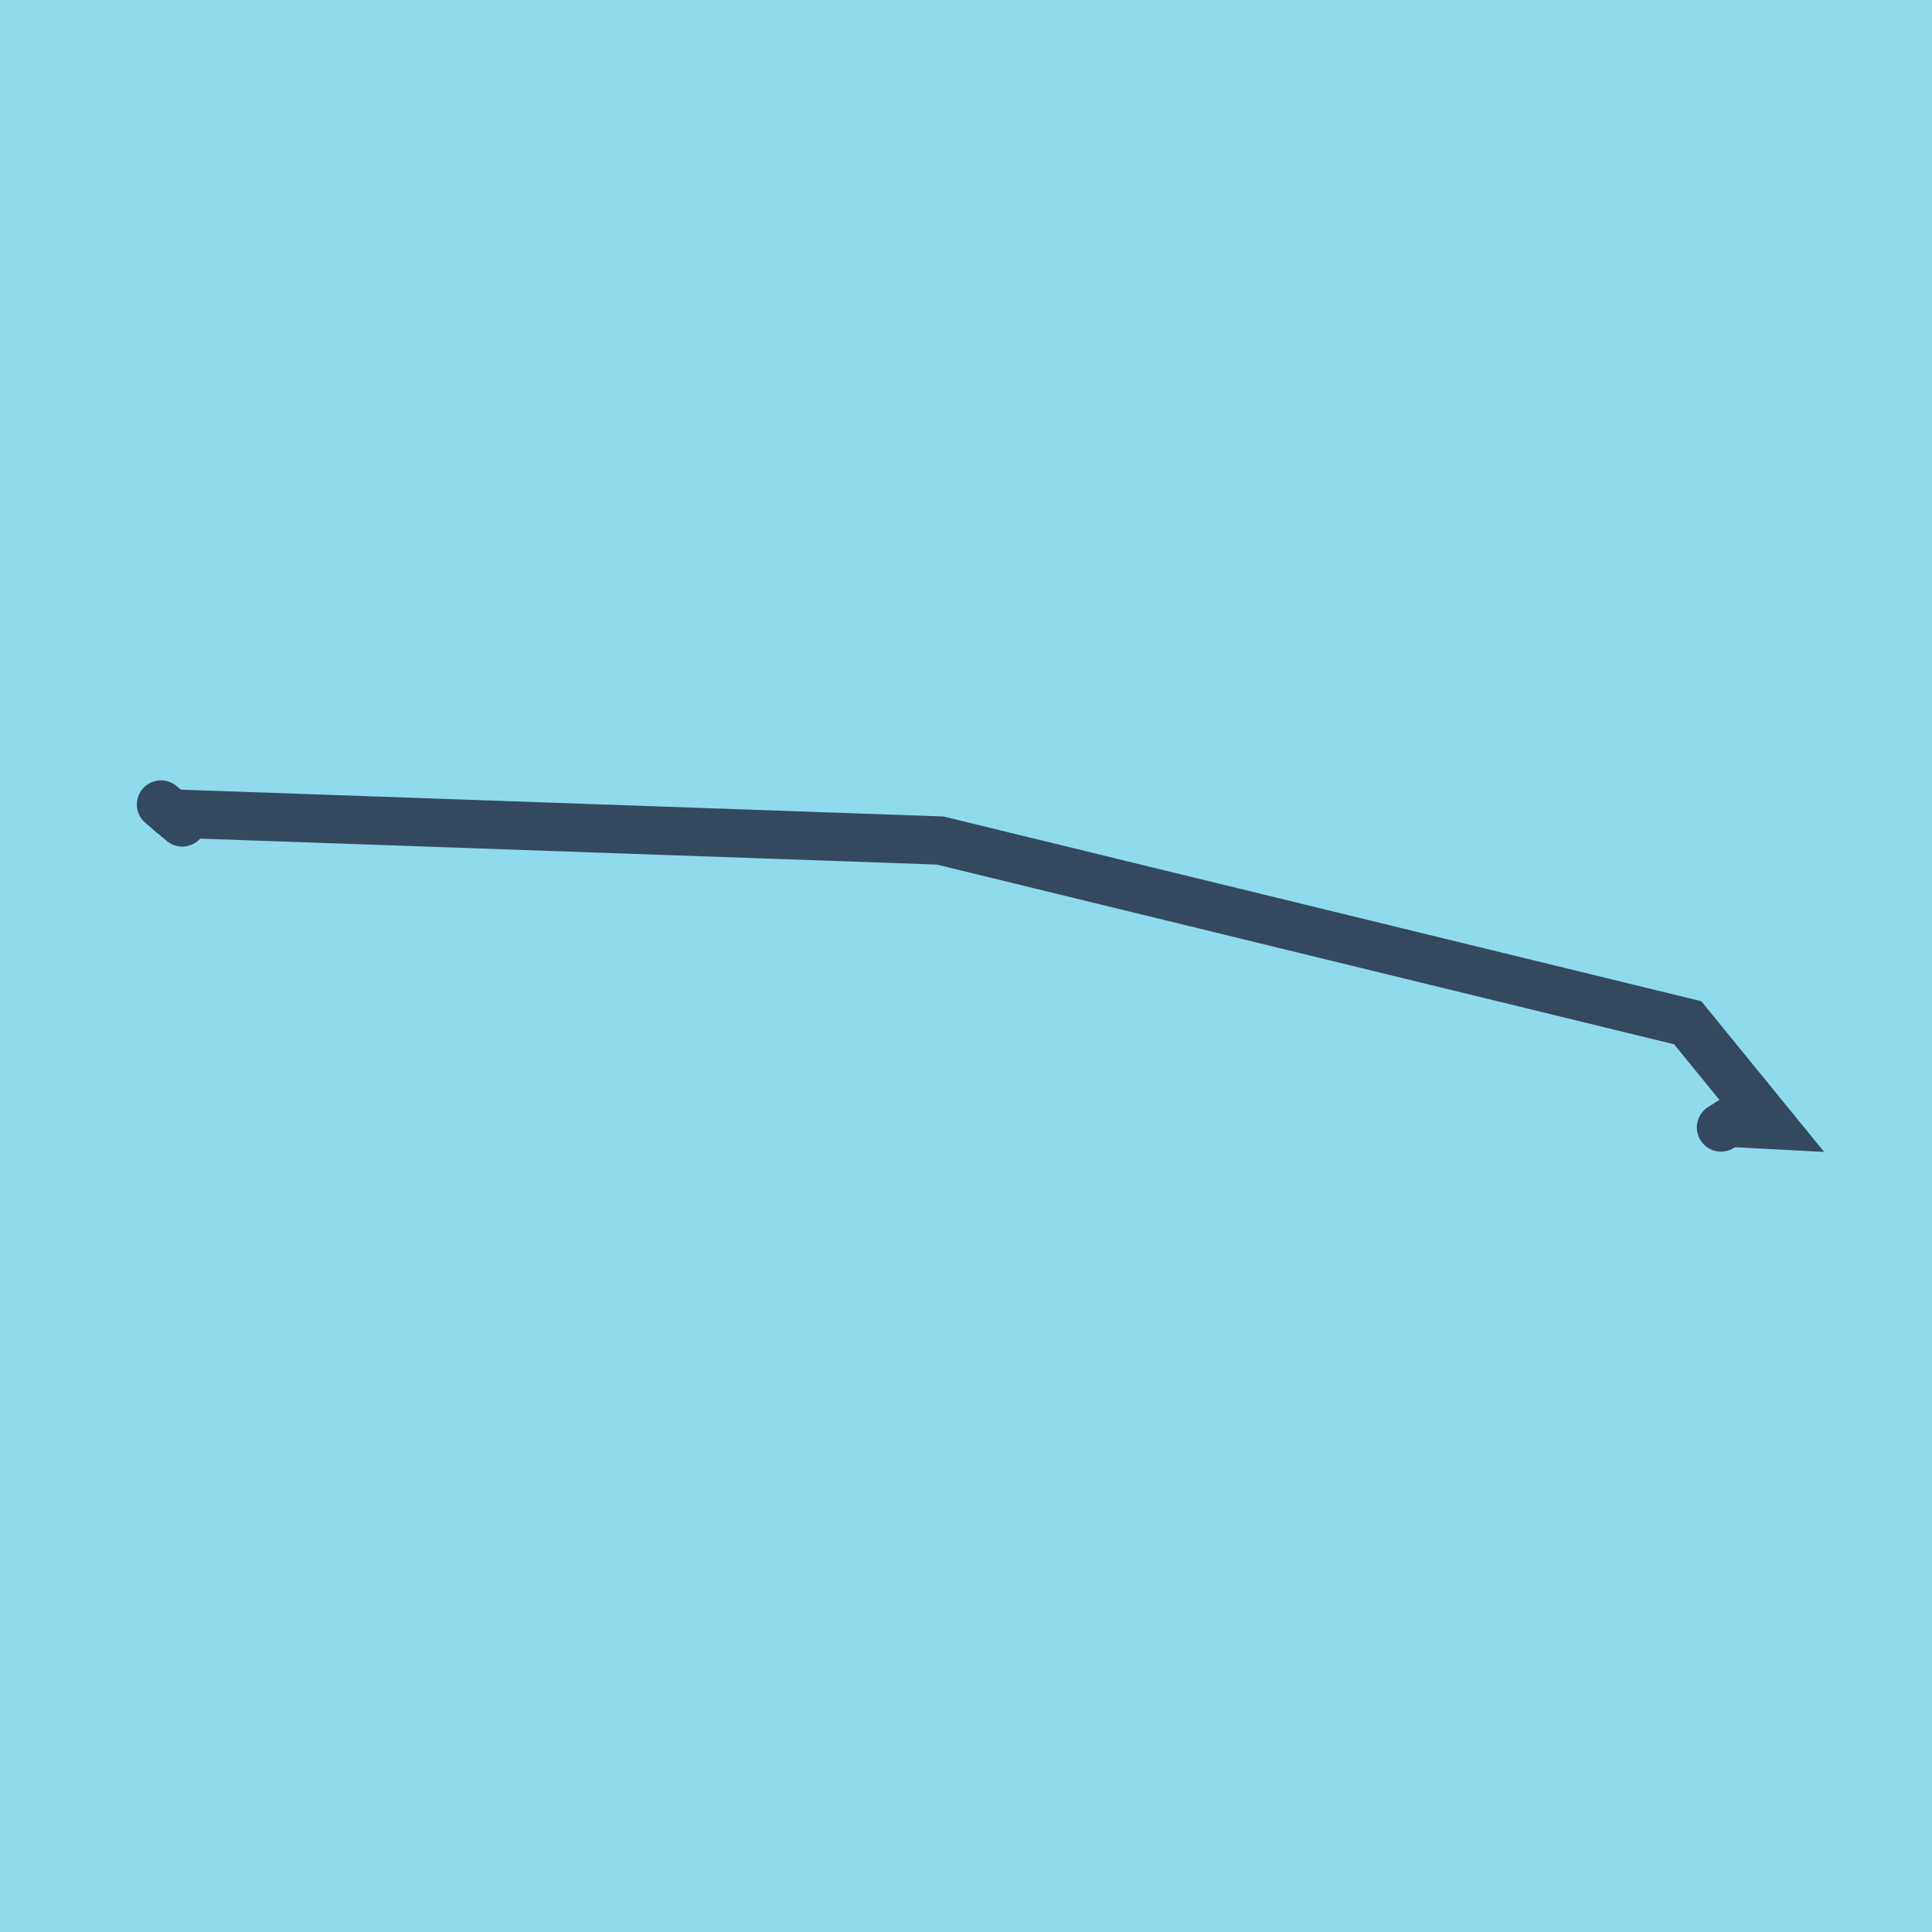
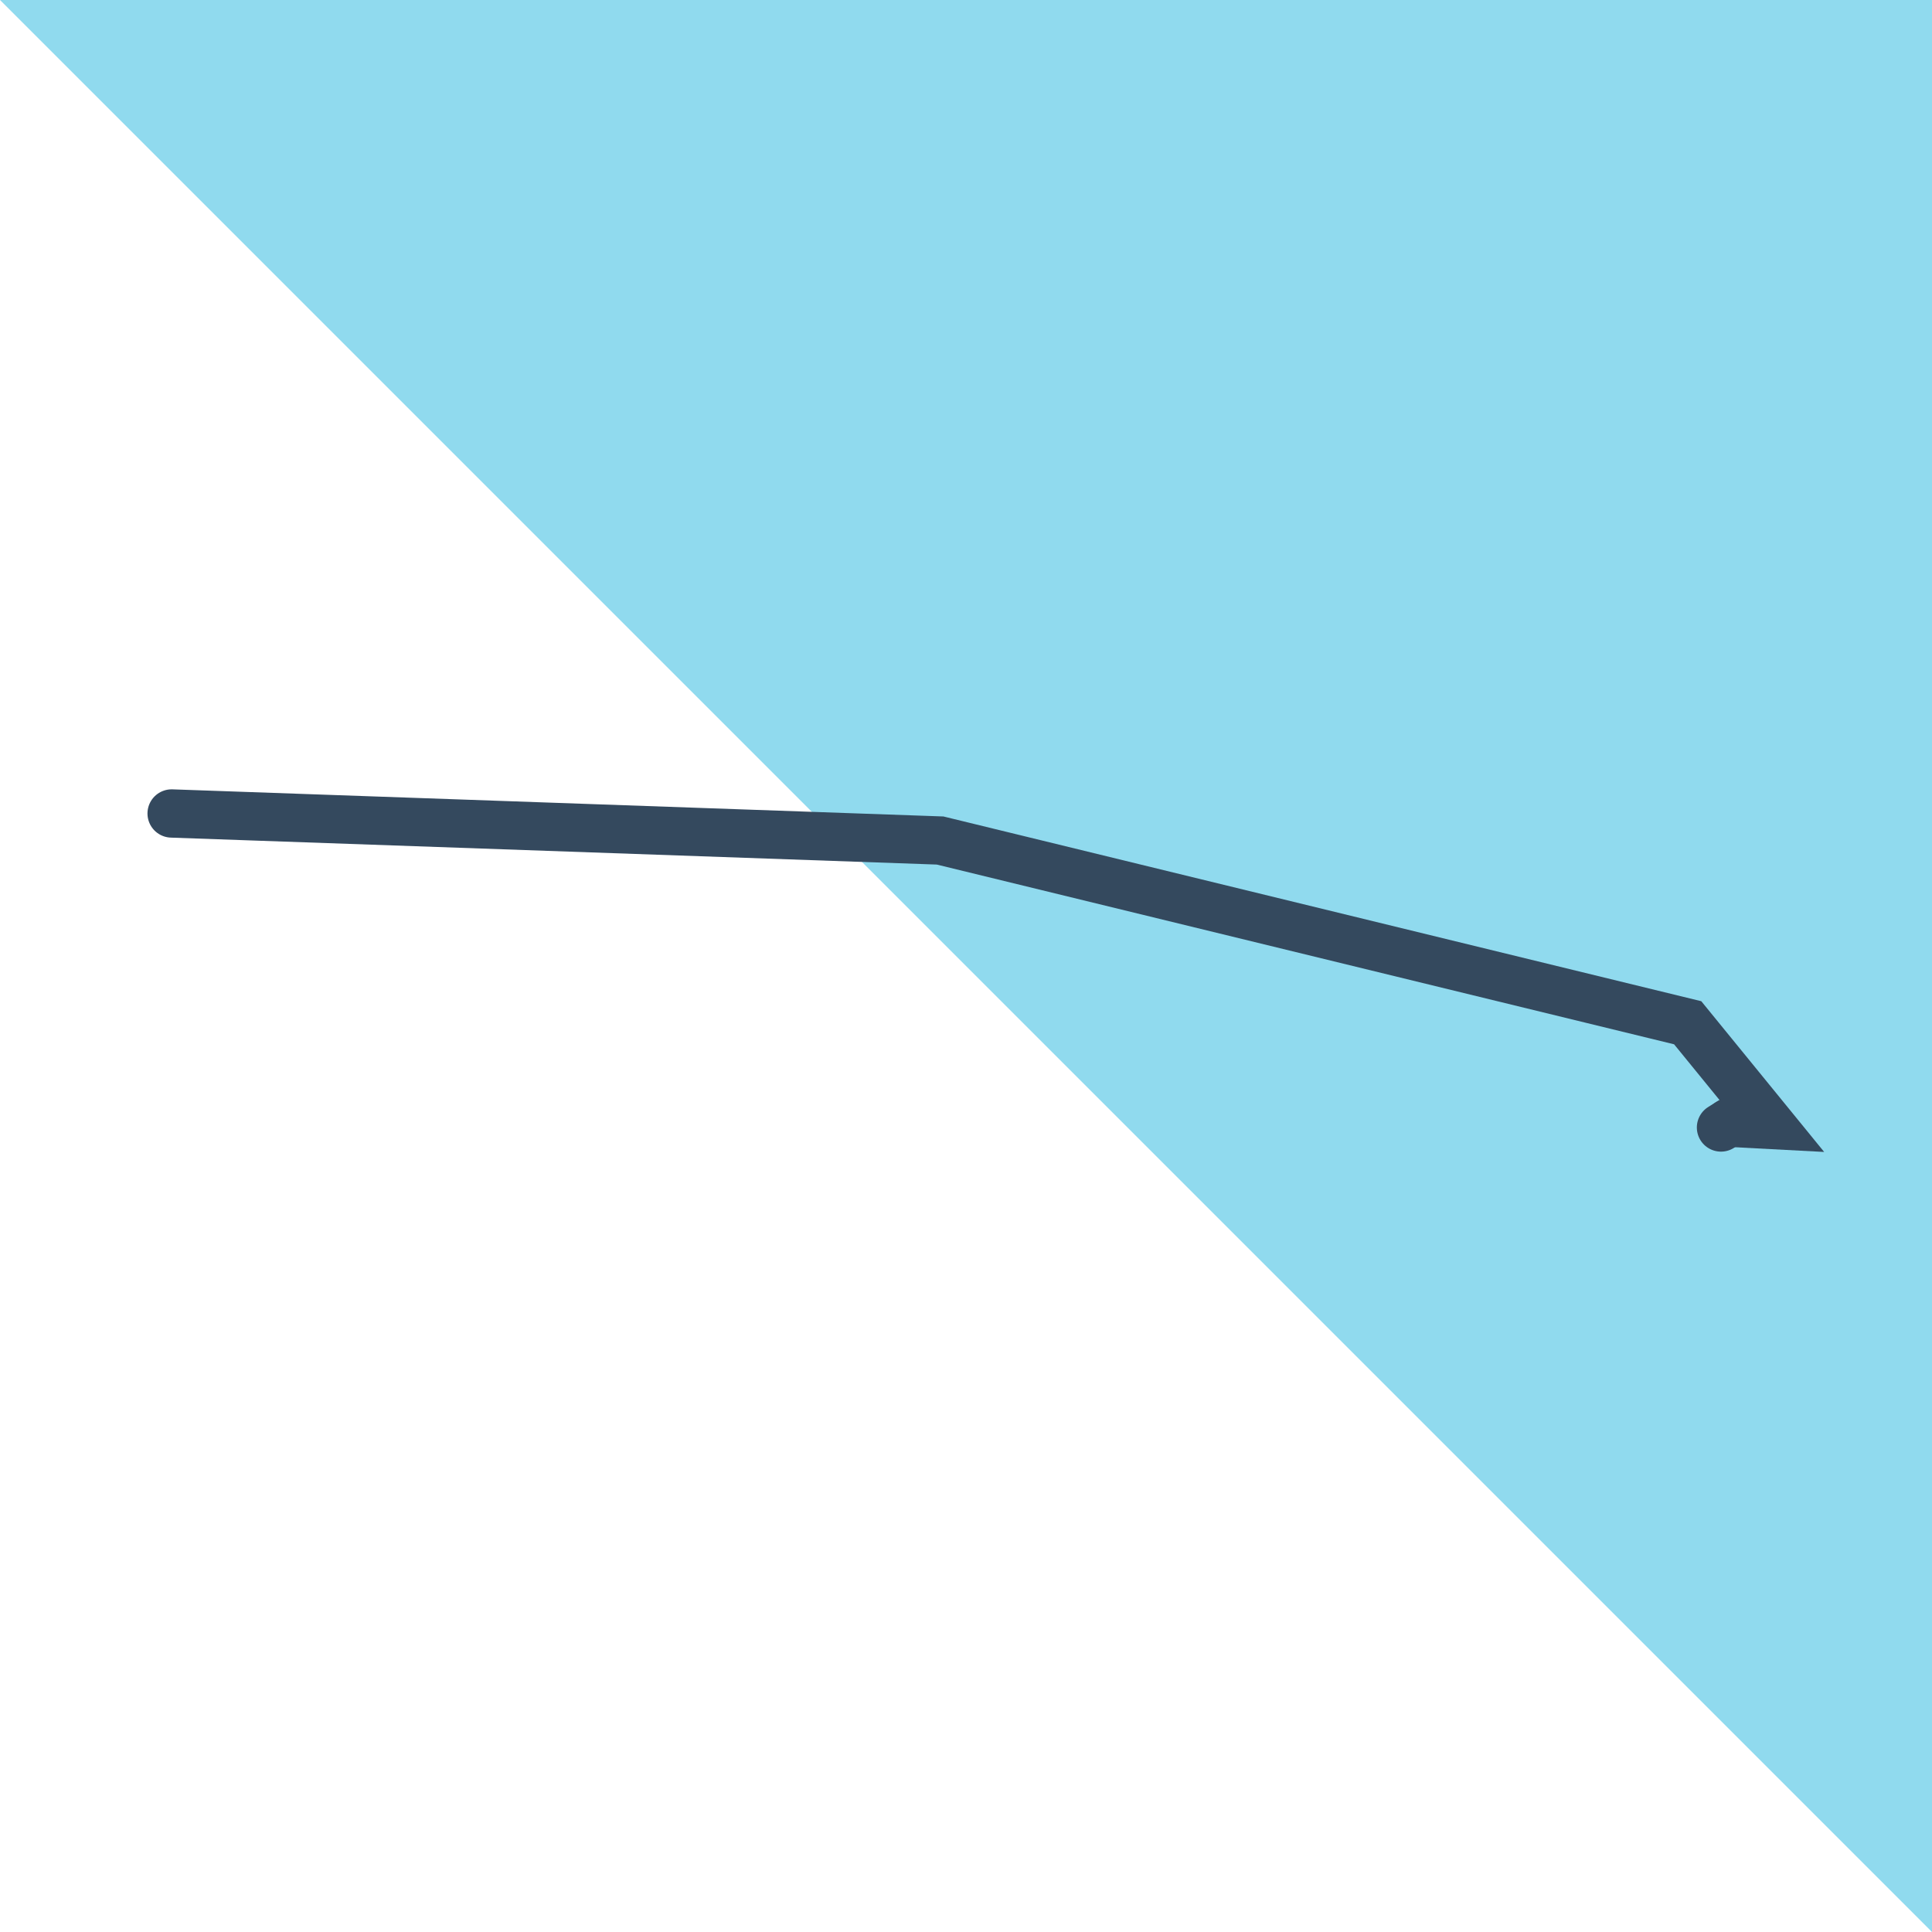
<svg xmlns="http://www.w3.org/2000/svg" viewBox="-10 -10 120 120" preserveAspectRatio="xMidYMid meet">
-   <path style="fill:#90daee" d="M-10-10h120v120H-10z" />
-   <polyline stroke-linecap="round" points="1.32,41.083 0,39.97 " style="fill:none;stroke:#34495e;stroke-width: 3px" />
+   <path style="fill:#90daee" d="M-10-10h120v120z" />
  <polyline stroke-linecap="round" points="96.894,60.03 97.841,59.439 " style="fill:none;stroke:#34495e;stroke-width: 3px" />
  <polyline stroke-linecap="round" points="0.66,40.527 48.392,42.206 94.825,53.525 100,59.873 97.367,59.734 " style="fill:none;stroke:#34495e;stroke-width: 3px" />
</svg>